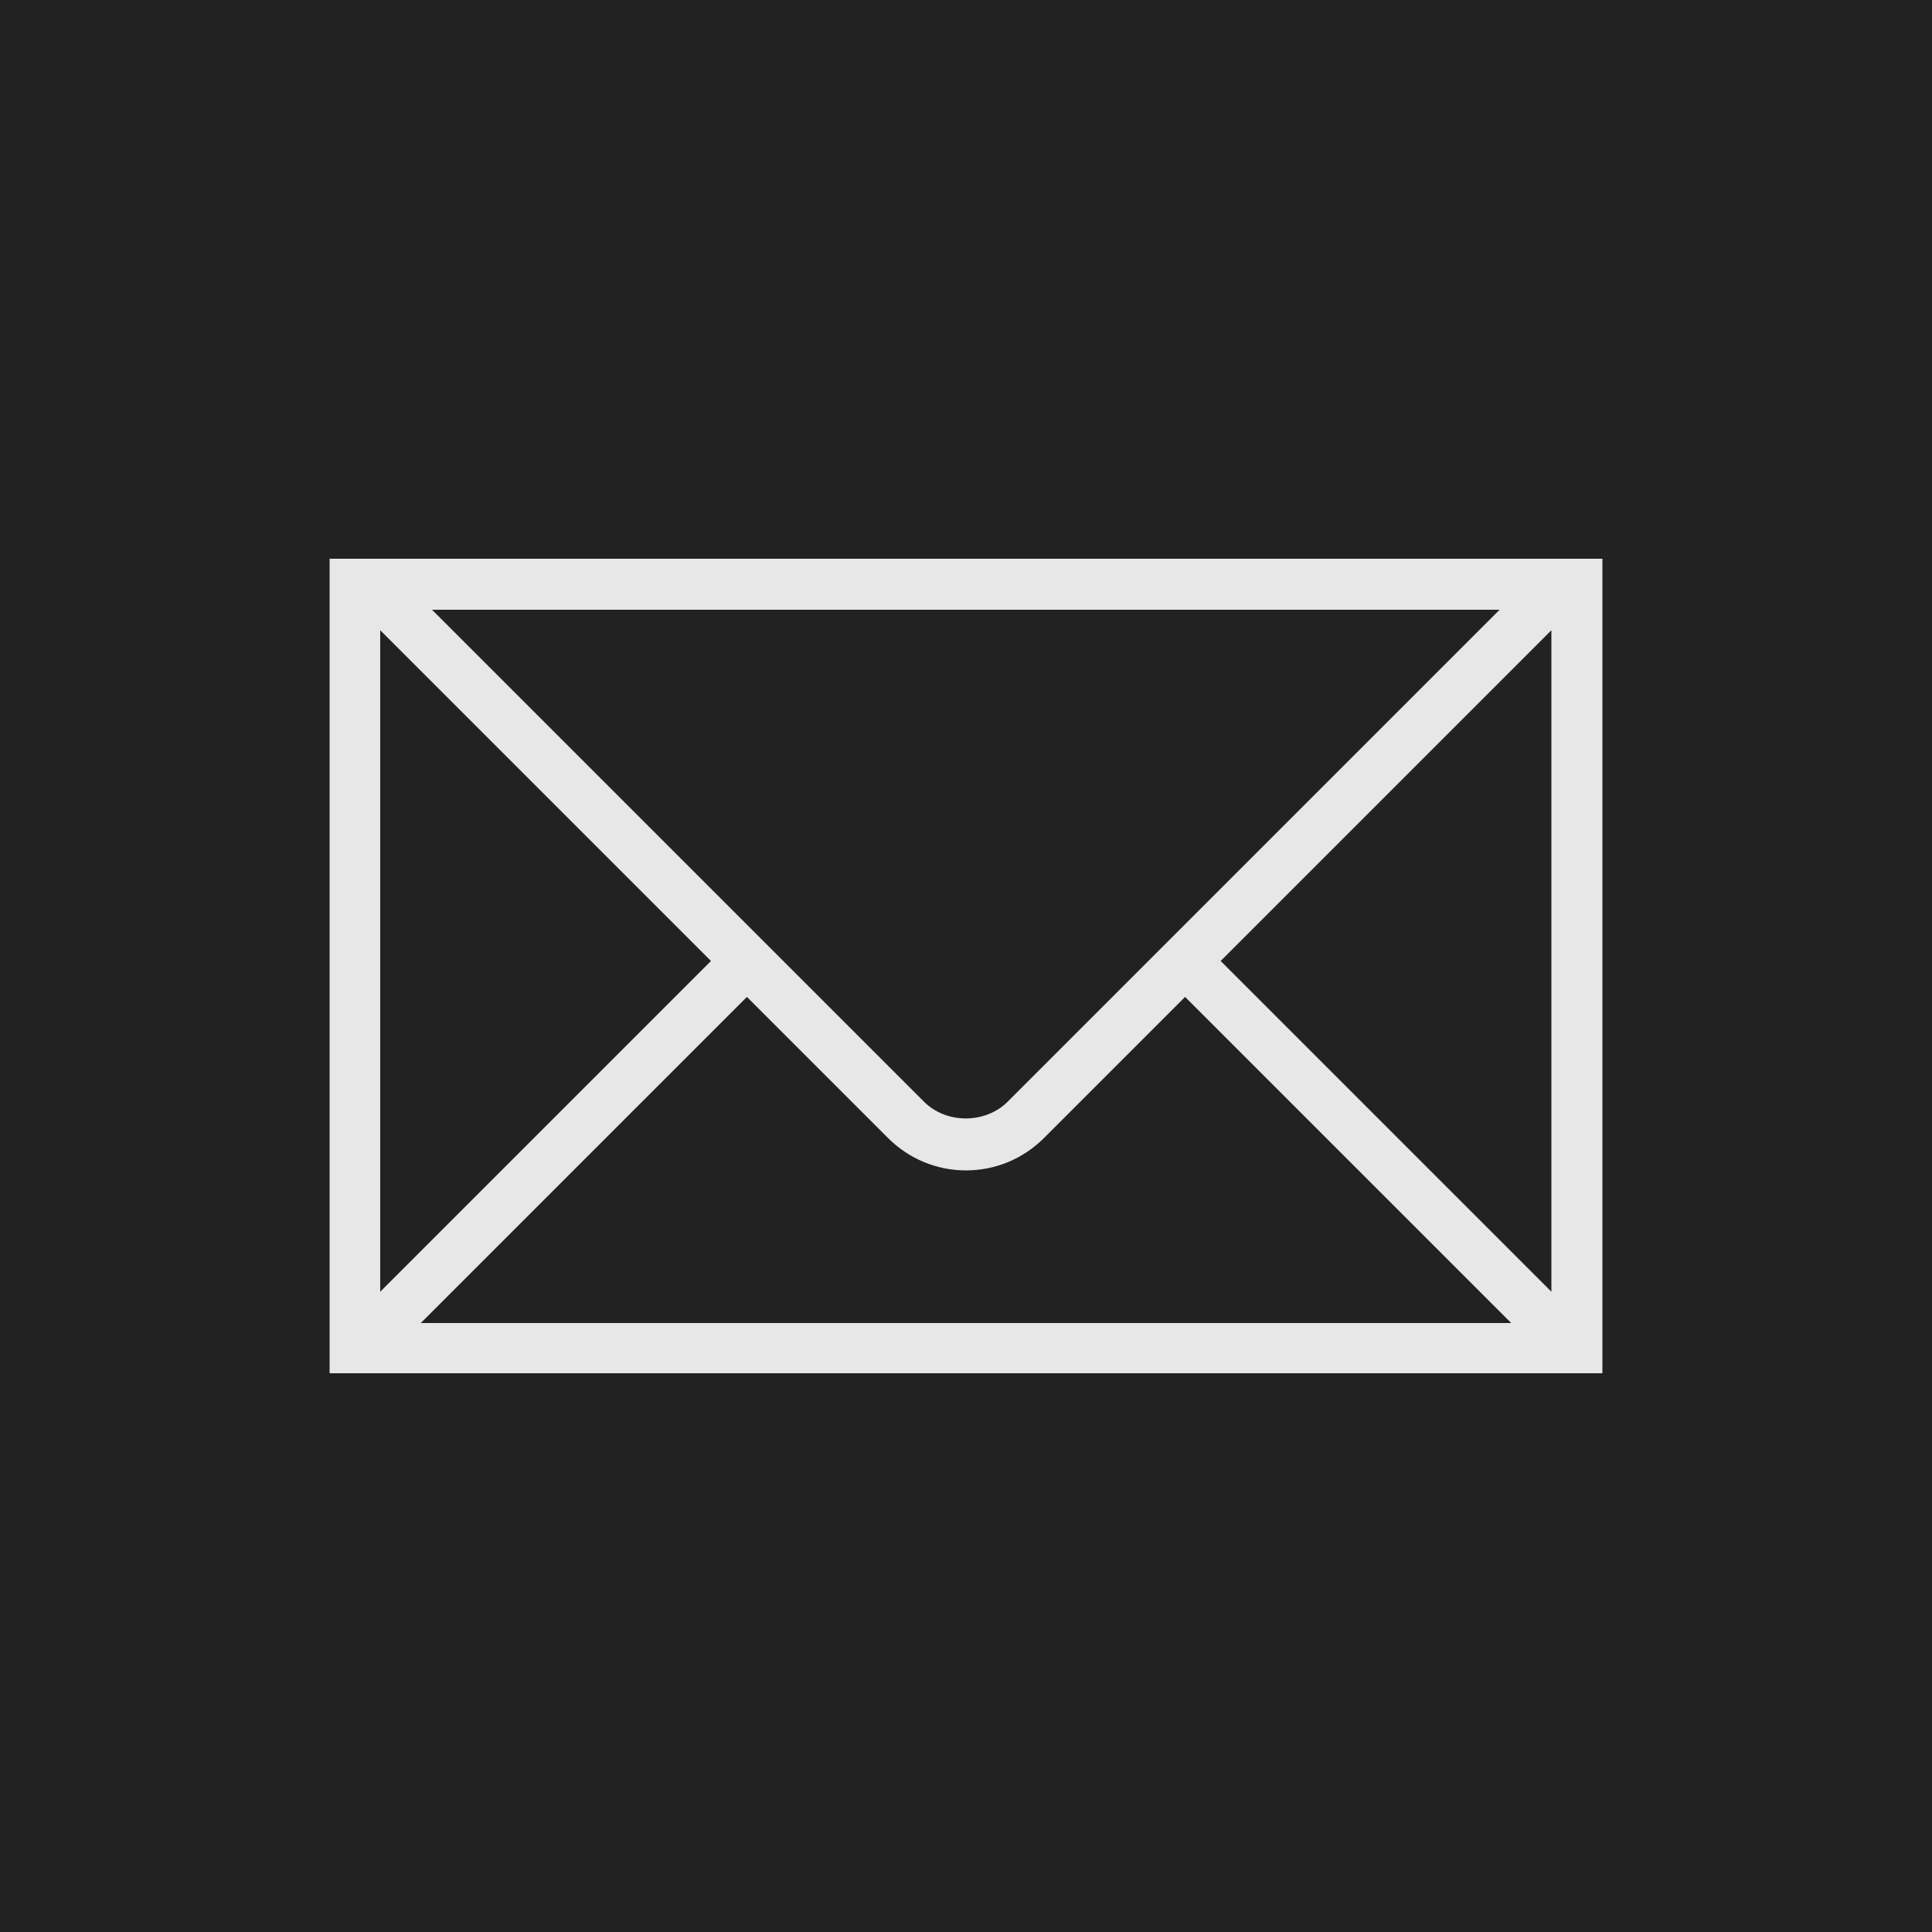
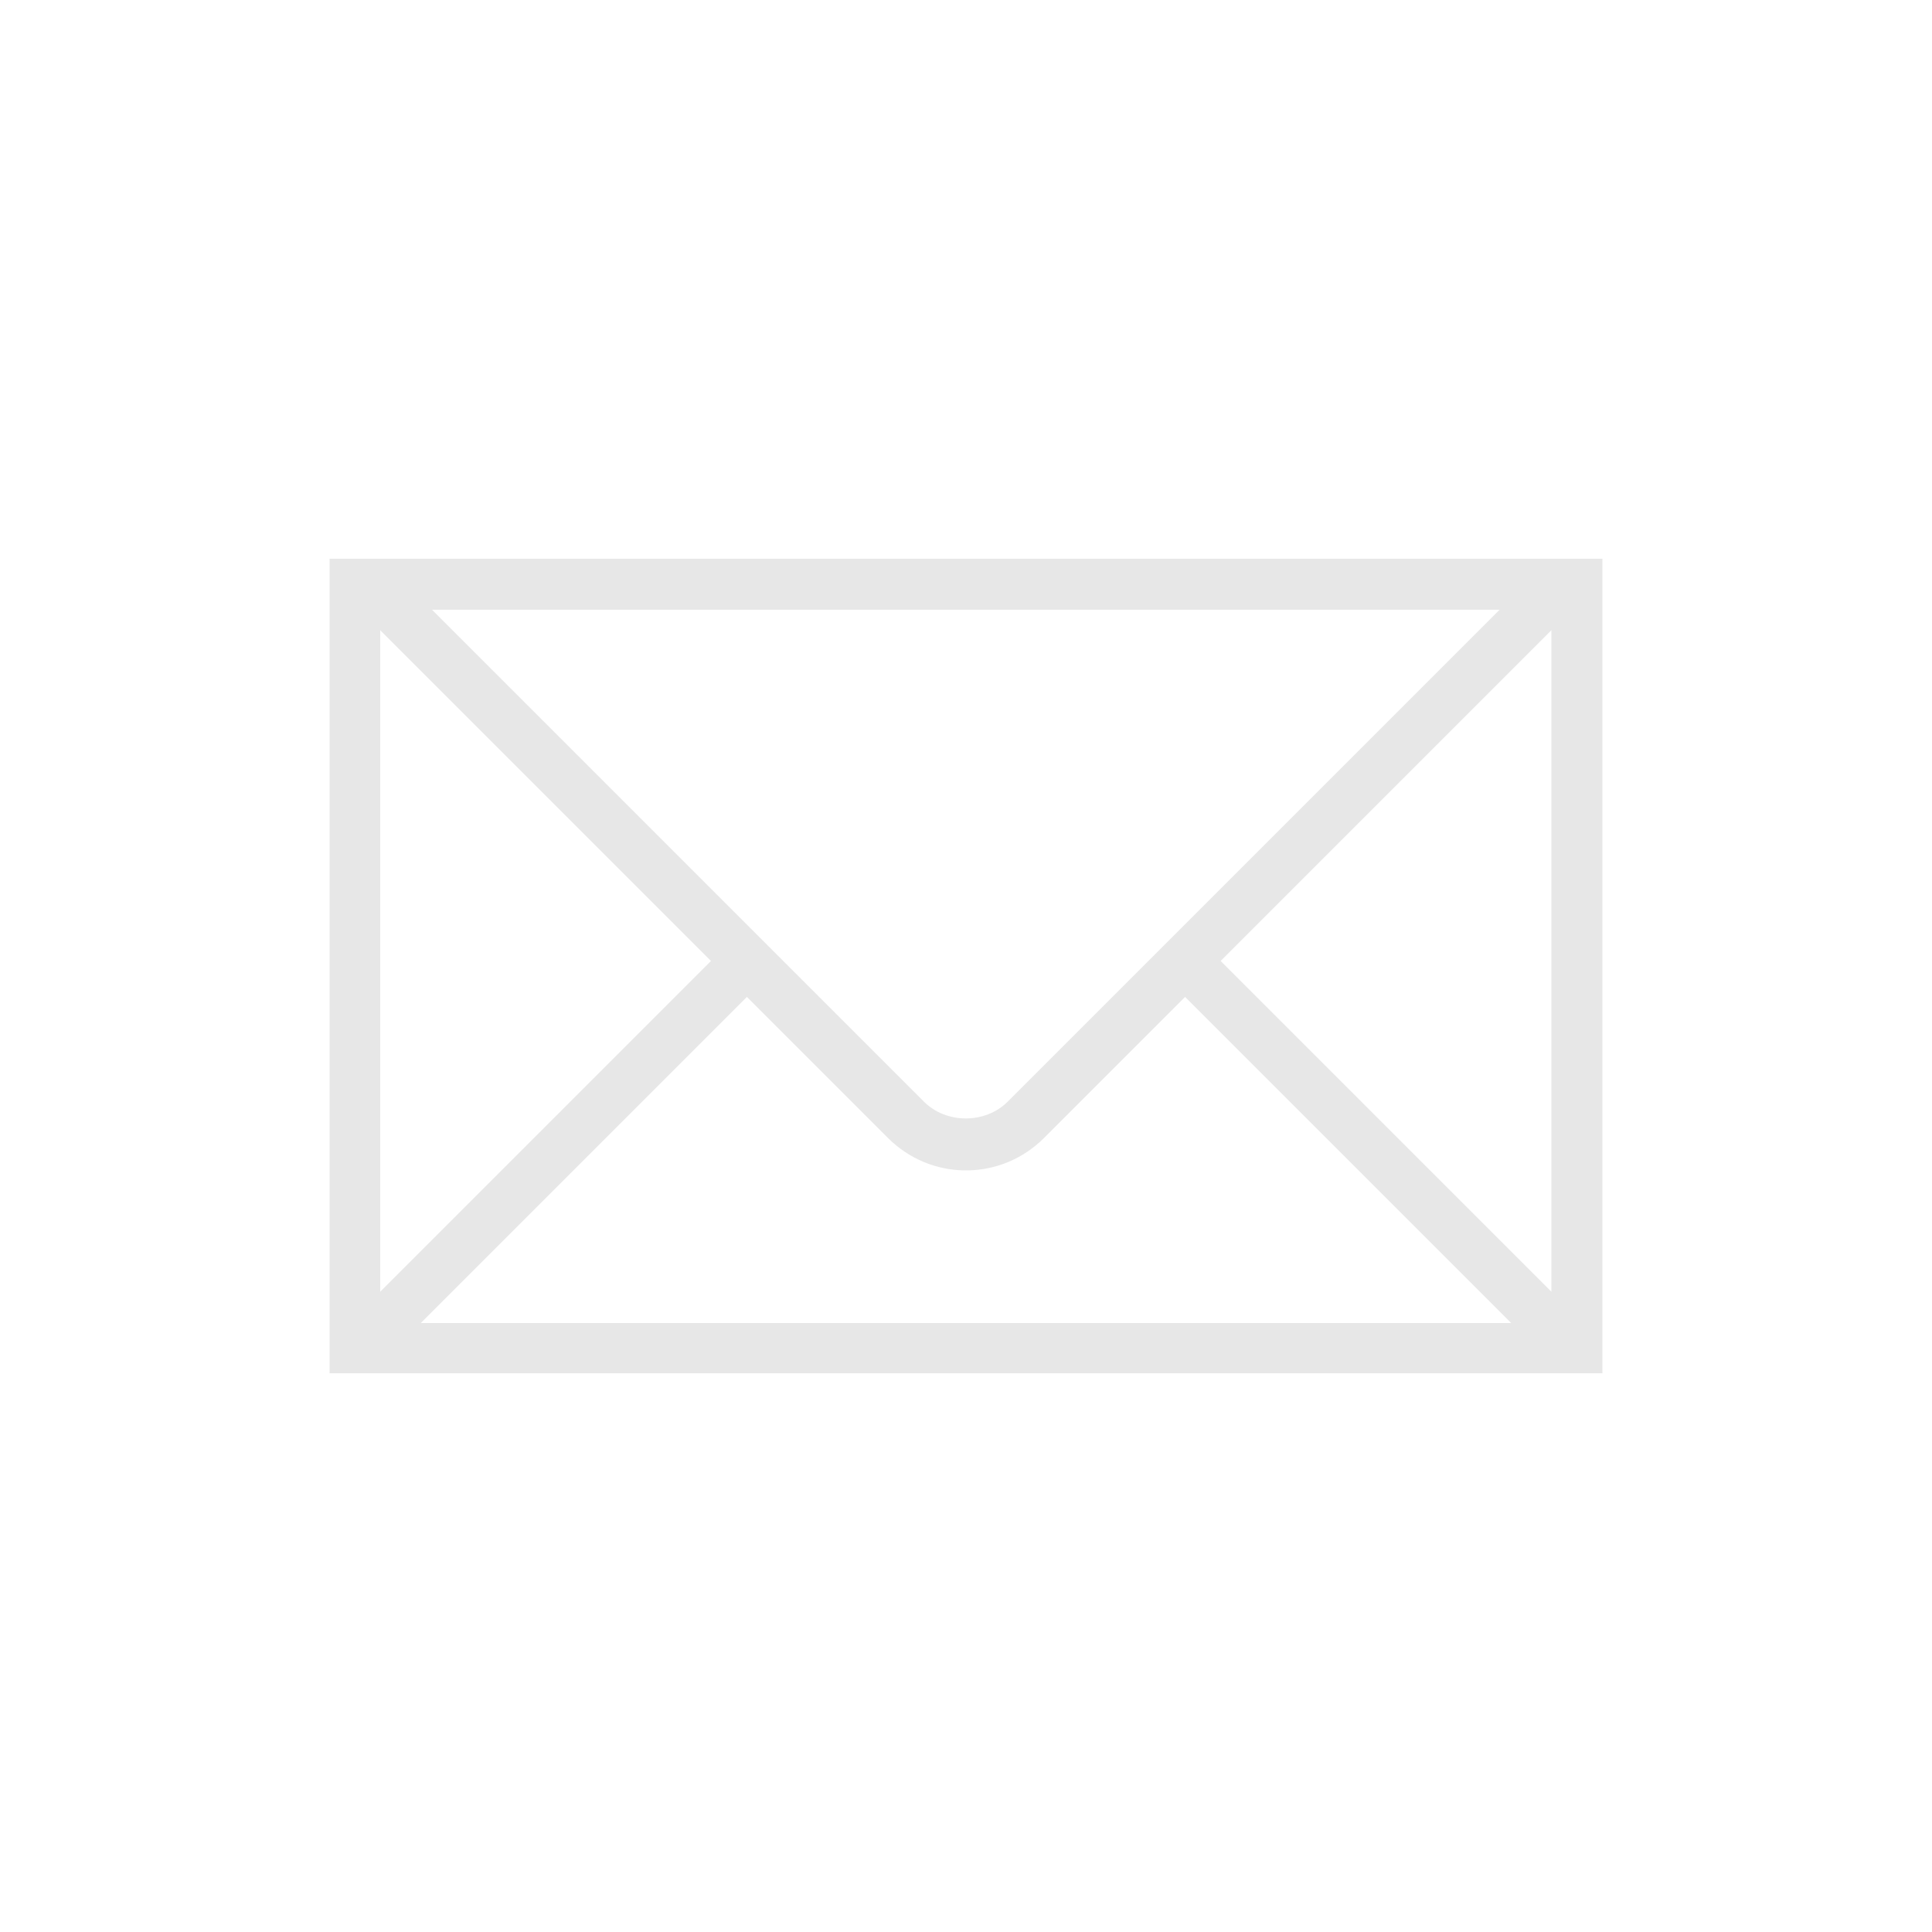
<svg xmlns="http://www.w3.org/2000/svg" id="Ebene_1" viewBox="0 0 500 500">
  <defs>
    <style>.cls-1{fill:#e7e7e7;}.cls-2{fill:#222;}</style>
  </defs>
-   <rect class="cls-2" width="500" height="500" />
  <path class="cls-1" d="m401.3,144.6H85.3v210.8h329.4v-210.8h-13.4Zm-13.2,13.2l-127.3,127.3c-5.8,5.8-15.9,5.8-21.7,0l-127.3-127.3h276.3Zm-289.7,5.3l85.6,85.6-85.6,85.6v-171.1h0Zm10.5,179.3l84.4-84.4,36.5,36.5c5.4,5.4,12.6,8.4,20.2,8.4s14.8-3,20.2-8.4l36.5-36.5,84.4,84.4H109h0Zm292.6-8.1l-85.6-85.6,85.6-85.6v171.2Z" />
</svg>